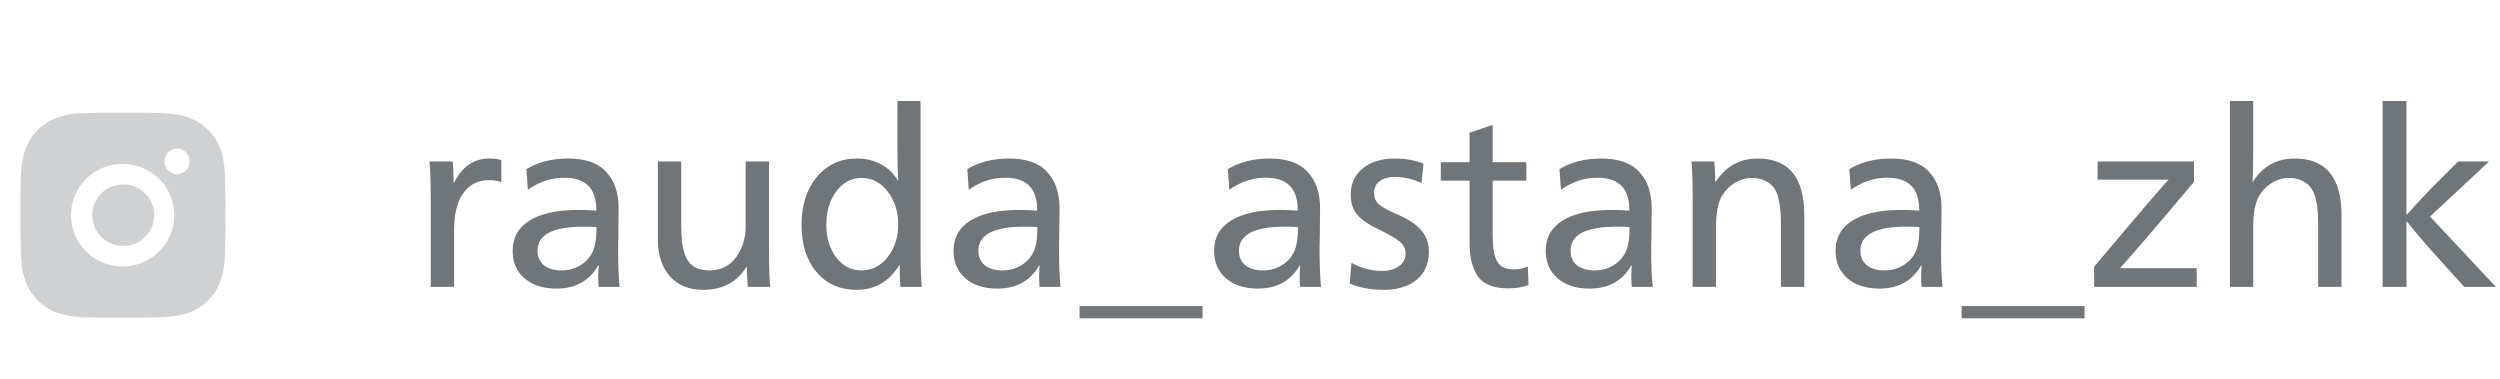
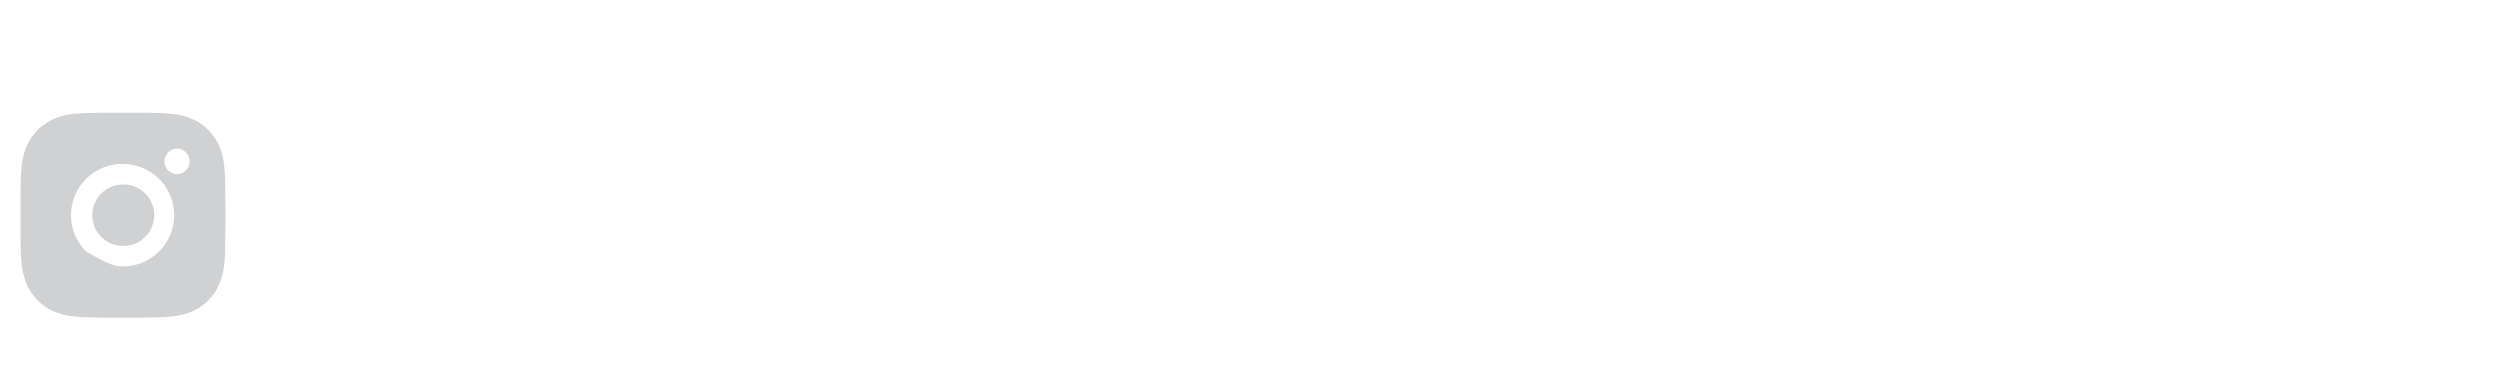
<svg xmlns="http://www.w3.org/2000/svg" width="244" height="37" viewBox="0 0 244 37" fill="none">
-   <path opacity="0.6" d="M42.04 28V19.384C42.04 17.832 42 16.624 41.92 15.76H44.176C44.24 16.32 44.272 17.008 44.272 17.824H44.32C45.104 16.256 46.248 15.472 47.752 15.472C48.248 15.472 48.64 15.528 48.928 15.64V17.776C48.624 17.648 48.216 17.584 47.704 17.584C46.648 17.584 45.816 18.008 45.208 18.856C44.616 19.704 44.32 20.904 44.32 22.456V28H42.04ZM54.306 28.168C53.01 28.168 51.97 27.832 51.186 27.16C50.418 26.488 50.034 25.592 50.034 24.472C50.034 23.192 50.586 22.208 51.69 21.52C52.81 20.832 54.402 20.488 56.466 20.488C57.058 20.488 57.634 20.512 58.194 20.56V20.464C58.194 18.384 57.154 17.344 55.074 17.344C53.81 17.344 52.626 17.736 51.522 18.52L51.378 16.504C52.514 15.816 53.874 15.472 55.458 15.472C57.154 15.472 58.394 15.912 59.178 16.792C59.978 17.656 60.378 18.832 60.378 20.32C60.378 20.928 60.37 21.728 60.354 22.72C60.338 23.696 60.33 24.224 60.33 24.304C60.33 25.872 60.378 27.104 60.474 28H58.434C58.402 27.744 58.386 27.408 58.386 26.992C58.386 26.72 58.402 26.36 58.434 25.912H58.386C57.522 27.416 56.162 28.168 54.306 28.168ZM54.786 26.392C55.474 26.392 56.082 26.232 56.61 25.912C57.154 25.592 57.562 25.152 57.834 24.592C58.09 24.064 58.218 23.256 58.218 22.168C57.866 22.136 57.45 22.12 56.97 22.12C53.962 22.12 52.458 22.904 52.458 24.472C52.458 25.064 52.666 25.536 53.082 25.888C53.514 26.224 54.082 26.392 54.786 26.392ZM68.624 28.288C67.264 28.288 66.184 27.848 65.384 26.968C64.6 26.072 64.208 24.88 64.208 23.392V15.76H66.488V21.808C66.488 22.544 66.512 23.152 66.56 23.632C66.624 24.096 66.744 24.56 66.92 25.024C67.112 25.488 67.4 25.832 67.784 26.056C68.168 26.28 68.664 26.392 69.272 26.392C70.328 26.392 71.176 25.976 71.816 25.144C72.456 24.296 72.776 23.272 72.776 22.072V15.76H75.056V24.328C75.056 26.088 75.096 27.312 75.176 28H72.992C72.928 27.328 72.896 26.68 72.896 26.056H72.848C71.92 27.544 70.512 28.288 68.624 28.288ZM83.606 28.288C81.974 28.288 80.67 27.712 79.694 26.56C78.718 25.408 78.23 23.872 78.23 21.952C78.23 20.032 78.726 18.472 79.718 17.272C80.726 16.072 82.03 15.472 83.63 15.472C84.526 15.472 85.318 15.664 86.006 16.048C86.694 16.416 87.23 16.936 87.614 17.608H87.662C87.614 16.84 87.59 15.824 87.59 14.56V9.856H89.846V24.304C89.846 25.904 89.886 27.136 89.966 28H87.878C87.83 27.36 87.806 26.656 87.806 25.888H87.758C86.782 27.488 85.398 28.288 83.606 28.288ZM81.614 25.12C82.254 25.968 83.078 26.392 84.086 26.392C85.094 26.392 85.942 25.96 86.63 25.096C87.318 24.232 87.662 23.176 87.662 21.928C87.662 20.632 87.318 19.552 86.63 18.688C85.958 17.808 85.11 17.368 84.086 17.368C83.094 17.368 82.27 17.808 81.614 18.688C80.974 19.552 80.654 20.632 80.654 21.928C80.654 23.208 80.974 24.272 81.614 25.12ZM97.338 28.168C96.041 28.168 95.001 27.832 94.218 27.16C93.45 26.488 93.066 25.592 93.066 24.472C93.066 23.192 93.618 22.208 94.722 21.52C95.841 20.832 97.433 20.488 99.498 20.488C100.09 20.488 100.666 20.512 101.226 20.56V20.464C101.226 18.384 100.186 17.344 98.106 17.344C96.841 17.344 95.657 17.736 94.553 18.52L94.409 16.504C95.546 15.816 96.906 15.472 98.49 15.472C100.186 15.472 101.426 15.912 102.21 16.792C103.01 17.656 103.41 18.832 103.41 20.32C103.41 20.928 103.402 21.728 103.386 22.72C103.37 23.696 103.362 24.224 103.362 24.304C103.362 25.872 103.41 27.104 103.506 28H101.466C101.434 27.744 101.418 27.408 101.418 26.992C101.418 26.72 101.434 26.36 101.466 25.912H101.418C100.554 27.416 99.194 28.168 97.338 28.168ZM97.817 26.392C98.505 26.392 99.114 26.232 99.641 25.912C100.186 25.592 100.594 25.152 100.866 24.592C101.122 24.064 101.25 23.256 101.25 22.168C100.898 22.136 100.482 22.12 100.002 22.12C96.993 22.12 95.49 22.904 95.49 24.472C95.49 25.064 95.698 25.536 96.114 25.888C96.546 26.224 97.114 26.392 97.817 26.392ZM105.367 31.072V29.872H117.367V31.072H105.367ZM122.767 28.168C121.471 28.168 120.431 27.832 119.647 27.16C118.879 26.488 118.495 25.592 118.495 24.472C118.495 23.192 119.047 22.208 120.151 21.52C121.271 20.832 122.863 20.488 124.927 20.488C125.519 20.488 126.095 20.512 126.655 20.56V20.464C126.655 18.384 125.615 17.344 123.535 17.344C122.271 17.344 121.087 17.736 119.983 18.52L119.839 16.504C120.975 15.816 122.335 15.472 123.919 15.472C125.615 15.472 126.855 15.912 127.639 16.792C128.439 17.656 128.839 18.832 128.839 20.32C128.839 20.928 128.831 21.728 128.815 22.72C128.799 23.696 128.791 24.224 128.791 24.304C128.791 25.872 128.839 27.104 128.935 28H126.895C126.863 27.744 126.847 27.408 126.847 26.992C126.847 26.72 126.863 26.36 126.895 25.912H126.847C125.983 27.416 124.623 28.168 122.767 28.168ZM123.247 26.392C123.935 26.392 124.543 26.232 125.071 25.912C125.615 25.592 126.023 25.152 126.295 24.592C126.551 24.064 126.679 23.256 126.679 22.168C126.327 22.136 125.911 22.12 125.431 22.12C122.423 22.12 120.919 22.904 120.919 24.472C120.919 25.064 121.127 25.536 121.543 25.888C121.975 26.224 122.543 26.392 123.247 26.392ZM135.045 28.288C133.845 28.288 132.741 28.088 131.733 27.688L131.901 25.648C132.845 26.176 133.837 26.44 134.877 26.44C135.549 26.44 136.101 26.288 136.533 25.984C136.965 25.68 137.181 25.272 137.181 24.76C137.181 24.296 137.005 23.912 136.653 23.608C136.301 23.304 135.629 22.912 134.637 22.432C133.597 21.936 132.869 21.44 132.453 20.944C132.037 20.432 131.829 19.792 131.829 19.024C131.829 17.936 132.221 17.072 133.005 16.432C133.805 15.792 134.837 15.472 136.101 15.472C137.189 15.472 138.133 15.64 138.933 15.976L138.741 17.872C137.925 17.472 137.053 17.272 136.125 17.272C135.533 17.272 135.045 17.408 134.661 17.68C134.293 17.952 134.109 18.336 134.109 18.832C134.109 19.296 134.269 19.672 134.589 19.96C134.925 20.232 135.517 20.552 136.365 20.92C137.485 21.4 138.277 21.928 138.741 22.504C139.221 23.064 139.461 23.752 139.461 24.568C139.461 25.752 139.053 26.672 138.237 27.328C137.437 27.968 136.373 28.288 135.045 28.288ZM147.245 28.144C145.805 28.144 144.805 27.76 144.245 26.992C143.701 26.208 143.429 25.088 143.429 23.632V17.632H140.621V15.832H143.429V12.952L145.685 12.184V15.832H148.973V17.632H145.685V23.008C145.685 24.112 145.821 24.936 146.093 25.48C146.381 26.024 146.949 26.296 147.797 26.296C148.245 26.296 148.685 26.2 149.117 26.008L149.189 27.808C148.613 28.032 147.965 28.144 147.245 28.144ZM155.134 28.168C153.838 28.168 152.798 27.832 152.014 27.16C151.246 26.488 150.862 25.592 150.862 24.472C150.862 23.192 151.414 22.208 152.518 21.52C153.638 20.832 155.23 20.488 157.294 20.488C157.886 20.488 158.462 20.512 159.022 20.56V20.464C159.022 18.384 157.982 17.344 155.902 17.344C154.638 17.344 153.454 17.736 152.35 18.52L152.206 16.504C153.342 15.816 154.702 15.472 156.286 15.472C157.982 15.472 159.222 15.912 160.006 16.792C160.806 17.656 161.206 18.832 161.206 20.32C161.206 20.928 161.198 21.728 161.182 22.72C161.166 23.696 161.158 24.224 161.158 24.304C161.158 25.872 161.206 27.104 161.302 28H159.262C159.23 27.744 159.214 27.408 159.214 26.992C159.214 26.72 159.23 26.36 159.262 25.912H159.214C158.35 27.416 156.99 28.168 155.134 28.168ZM155.614 26.392C156.302 26.392 156.91 26.232 157.438 25.912C157.982 25.592 158.39 25.152 158.662 24.592C158.918 24.064 159.046 23.256 159.046 22.168C158.694 22.136 158.278 22.12 157.798 22.12C154.79 22.12 153.286 22.904 153.286 24.472C153.286 25.064 153.494 25.536 153.91 25.888C154.342 26.224 154.91 26.392 155.614 26.392ZM165.204 28V19.384C165.204 17.832 165.164 16.624 165.084 15.76H167.316C167.38 16.464 167.412 17.12 167.412 17.728H167.46C168.452 16.224 169.812 15.472 171.54 15.472C174.58 15.472 176.1 17.312 176.1 20.992V28H173.82V21.952C173.82 21.392 173.804 20.92 173.772 20.536C173.74 20.152 173.668 19.744 173.556 19.312C173.46 18.88 173.308 18.536 173.1 18.28C172.908 18.024 172.628 17.808 172.26 17.632C171.908 17.456 171.484 17.368 170.988 17.368C170.396 17.368 169.836 17.528 169.308 17.848C168.796 18.168 168.38 18.592 168.06 19.12C167.676 19.792 167.484 20.8 167.484 22.144V28H165.204ZM183.423 28.168C182.127 28.168 181.087 27.832 180.303 27.16C179.535 26.488 179.151 25.592 179.151 24.472C179.151 23.192 179.703 22.208 180.807 21.52C181.927 20.832 183.519 20.488 185.583 20.488C186.175 20.488 186.751 20.512 187.311 20.56V20.464C187.311 18.384 186.271 17.344 184.191 17.344C182.927 17.344 181.743 17.736 180.639 18.52L180.495 16.504C181.631 15.816 182.991 15.472 184.575 15.472C186.271 15.472 187.511 15.912 188.295 16.792C189.095 17.656 189.495 18.832 189.495 20.32C189.495 20.928 189.487 21.728 189.471 22.72C189.455 23.696 189.447 24.224 189.447 24.304C189.447 25.872 189.495 27.104 189.591 28H187.551C187.519 27.744 187.503 27.408 187.503 26.992C187.503 26.72 187.519 26.36 187.551 25.912H187.503C186.639 27.416 185.279 28.168 183.423 28.168ZM183.903 26.392C184.591 26.392 185.199 26.232 185.727 25.912C186.271 25.592 186.679 25.152 186.951 24.592C187.207 24.064 187.335 23.256 187.335 22.168C186.983 22.136 186.567 22.12 186.087 22.12C183.079 22.12 181.575 22.904 181.575 24.472C181.575 25.064 181.783 25.536 182.199 25.888C182.631 26.224 183.199 26.392 183.903 26.392ZM191.453 31.072V29.872H203.453V31.072H191.453ZM204.389 28V26.032C208.789 20.8 211.213 17.968 211.661 17.536H204.725V15.76H214.133V17.752C210.341 22.264 207.933 25.072 206.909 26.176H214.397V28H204.389ZM217.635 28V9.856H219.915V14.56C219.915 16.032 219.891 17.088 219.843 17.728H219.891C220.851 16.224 222.203 15.472 223.947 15.472C227.003 15.472 228.531 17.312 228.531 20.992V28H226.251V21.952C226.251 21.408 226.235 20.944 226.203 20.56C226.171 20.16 226.099 19.744 225.987 19.312C225.875 18.88 225.715 18.536 225.507 18.28C225.315 18.024 225.035 17.808 224.667 17.632C224.315 17.456 223.891 17.368 223.395 17.368C222.803 17.368 222.251 17.528 221.739 17.848C221.227 18.152 220.811 18.576 220.491 19.12C220.107 19.792 219.915 20.8 219.915 22.144V28H217.635ZM232.541 28V9.856H234.869V20.944H234.917C235.589 20.176 236.421 19.28 237.413 18.256L239.909 15.76H242.933L237.173 21.136L243.605 28H240.509L237.365 24.52C236.421 23.464 235.605 22.496 234.917 21.616H234.869V28H232.541Z" fill="#121921" />
  <g opacity="0.2">
-     <path d="M13.029 11.001C13.758 10.998 14.488 11.006 15.218 11.023L15.412 11.03C15.636 11.038 15.857 11.048 16.124 11.06C17.188 11.11 17.914 11.278 18.551 11.525C19.211 11.779 19.767 12.123 20.323 12.679C20.831 13.179 21.224 13.783 21.476 14.45C21.723 15.087 21.891 15.814 21.941 16.878C21.953 17.144 21.963 17.366 21.971 17.59L21.977 17.784C21.994 18.513 22.002 19.243 22 19.972L22.001 20.718V22.028C22.003 22.758 21.995 23.488 21.978 24.217L21.972 24.411C21.964 24.635 21.954 24.856 21.942 25.123C21.892 26.187 21.722 26.913 21.476 27.55C21.225 28.218 20.832 28.823 20.323 29.322C19.823 29.831 19.218 30.224 18.551 30.475C17.914 30.722 17.188 30.89 16.124 30.94C15.857 30.952 15.636 30.962 15.412 30.97L15.218 30.976C14.488 30.994 13.758 31.002 13.029 30.999L12.283 31H10.974C10.244 31.003 9.514 30.995 8.785 30.977L8.591 30.971C8.353 30.963 8.116 30.953 7.879 30.941C6.815 30.891 6.089 30.721 5.451 30.475C4.783 30.225 4.179 29.831 3.68 29.322C3.171 28.823 2.777 28.218 2.526 27.55C2.279 26.913 2.111 26.187 2.061 25.123C2.049 24.886 2.039 24.649 2.031 24.411L2.026 24.217C2.007 23.488 1.999 22.758 2.001 22.028V19.972C1.998 19.243 2.005 18.513 2.023 17.784L2.03 17.59C2.038 17.366 2.048 17.144 2.06 16.878C2.11 15.813 2.278 15.088 2.525 14.45C2.776 13.783 3.171 13.179 3.681 12.68C4.179 12.171 4.784 11.777 5.451 11.525C6.089 11.278 6.814 11.11 7.879 11.06L8.591 11.03L8.785 11.025C9.514 11.007 10.243 10.998 10.973 11L13.029 11.001ZM12.001 16.001C11.338 15.992 10.68 16.114 10.066 16.361C9.451 16.608 8.891 16.975 8.419 17.44C7.948 17.905 7.573 18.46 7.317 19.071C7.062 19.682 6.93 20.338 6.93 21.001C6.93 21.663 7.062 22.319 7.317 22.93C7.573 23.542 7.948 24.096 8.419 24.561C8.891 25.026 9.451 25.393 10.066 25.64C10.68 25.887 11.338 26.01 12.001 26C13.327 26 14.598 25.473 15.536 24.536C16.474 23.598 17.001 22.326 17.001 21C17.001 19.674 16.474 18.402 15.536 17.465C14.598 16.527 13.327 16.001 12.001 16.001ZM12.001 18.001C12.399 17.994 12.795 18.066 13.165 18.213C13.536 18.361 13.873 18.581 14.157 18.86C14.442 19.139 14.668 19.472 14.822 19.84C14.976 20.207 15.056 20.602 15.056 21C15.056 21.399 14.977 21.793 14.822 22.161C14.668 22.529 14.442 22.862 14.158 23.141C13.874 23.42 13.537 23.64 13.166 23.788C12.796 23.935 12.4 24.007 12.002 24C11.206 24 10.443 23.684 9.88 23.122C9.318 22.559 9.002 21.796 9.002 21C9.002 20.205 9.318 19.442 9.88 18.879C10.443 18.316 11.206 18 12.002 18L12.001 18.001ZM17.251 14.501C16.928 14.514 16.623 14.651 16.399 14.884C16.175 15.117 16.051 15.427 16.051 15.75C16.051 16.073 16.175 16.383 16.399 16.616C16.623 16.849 16.928 16.986 17.251 16.999C17.582 16.999 17.9 16.867 18.134 16.633C18.369 16.399 18.501 16.081 18.501 15.749C18.501 15.418 18.369 15.1 18.134 14.865C17.9 14.631 17.582 14.499 17.251 14.499V14.501Z" fill="#121921" />
+     <path d="M13.029 11.001C13.758 10.998 14.488 11.006 15.218 11.023L15.412 11.03C15.636 11.038 15.857 11.048 16.124 11.06C17.188 11.11 17.914 11.278 18.551 11.525C19.211 11.779 19.767 12.123 20.323 12.679C20.831 13.179 21.224 13.783 21.476 14.45C21.723 15.087 21.891 15.814 21.941 16.878C21.953 17.144 21.963 17.366 21.971 17.59L21.977 17.784C21.994 18.513 22.002 19.243 22 19.972L22.001 20.718V22.028C22.003 22.758 21.995 23.488 21.978 24.217L21.972 24.411C21.964 24.635 21.954 24.856 21.942 25.123C21.892 26.187 21.722 26.913 21.476 27.55C21.225 28.218 20.832 28.823 20.323 29.322C19.823 29.831 19.218 30.224 18.551 30.475C17.914 30.722 17.188 30.89 16.124 30.94C15.857 30.952 15.636 30.962 15.412 30.97L15.218 30.976C14.488 30.994 13.758 31.002 13.029 30.999L12.283 31H10.974C10.244 31.003 9.514 30.995 8.785 30.977L8.591 30.971C8.353 30.963 8.116 30.953 7.879 30.941C6.815 30.891 6.089 30.721 5.451 30.475C4.783 30.225 4.179 29.831 3.68 29.322C3.171 28.823 2.777 28.218 2.526 27.55C2.279 26.913 2.111 26.187 2.061 25.123C2.049 24.886 2.039 24.649 2.031 24.411L2.026 24.217C2.007 23.488 1.999 22.758 2.001 22.028V19.972C1.998 19.243 2.005 18.513 2.023 17.784L2.03 17.59C2.038 17.366 2.048 17.144 2.06 16.878C2.11 15.813 2.278 15.088 2.525 14.45C2.776 13.783 3.171 13.179 3.681 12.68C4.179 12.171 4.784 11.777 5.451 11.525C6.089 11.278 6.814 11.11 7.879 11.06L8.591 11.03L8.785 11.025C9.514 11.007 10.243 10.998 10.973 11L13.029 11.001ZM12.001 16.001C11.338 15.992 10.68 16.114 10.066 16.361C9.451 16.608 8.891 16.975 8.419 17.44C7.948 17.905 7.573 18.46 7.317 19.071C7.062 19.682 6.93 20.338 6.93 21.001C6.93 21.663 7.062 22.319 7.317 22.93C7.573 23.542 7.948 24.096 8.419 24.561C10.68 25.887 11.338 26.01 12.001 26C13.327 26 14.598 25.473 15.536 24.536C16.474 23.598 17.001 22.326 17.001 21C17.001 19.674 16.474 18.402 15.536 17.465C14.598 16.527 13.327 16.001 12.001 16.001ZM12.001 18.001C12.399 17.994 12.795 18.066 13.165 18.213C13.536 18.361 13.873 18.581 14.157 18.86C14.442 19.139 14.668 19.472 14.822 19.84C14.976 20.207 15.056 20.602 15.056 21C15.056 21.399 14.977 21.793 14.822 22.161C14.668 22.529 14.442 22.862 14.158 23.141C13.874 23.42 13.537 23.64 13.166 23.788C12.796 23.935 12.4 24.007 12.002 24C11.206 24 10.443 23.684 9.88 23.122C9.318 22.559 9.002 21.796 9.002 21C9.002 20.205 9.318 19.442 9.88 18.879C10.443 18.316 11.206 18 12.002 18L12.001 18.001ZM17.251 14.501C16.928 14.514 16.623 14.651 16.399 14.884C16.175 15.117 16.051 15.427 16.051 15.75C16.051 16.073 16.175 16.383 16.399 16.616C16.623 16.849 16.928 16.986 17.251 16.999C17.582 16.999 17.9 16.867 18.134 16.633C18.369 16.399 18.501 16.081 18.501 15.749C18.501 15.418 18.369 15.1 18.134 14.865C17.9 14.631 17.582 14.499 17.251 14.499V14.501Z" fill="#121921" />
  </g>
</svg>